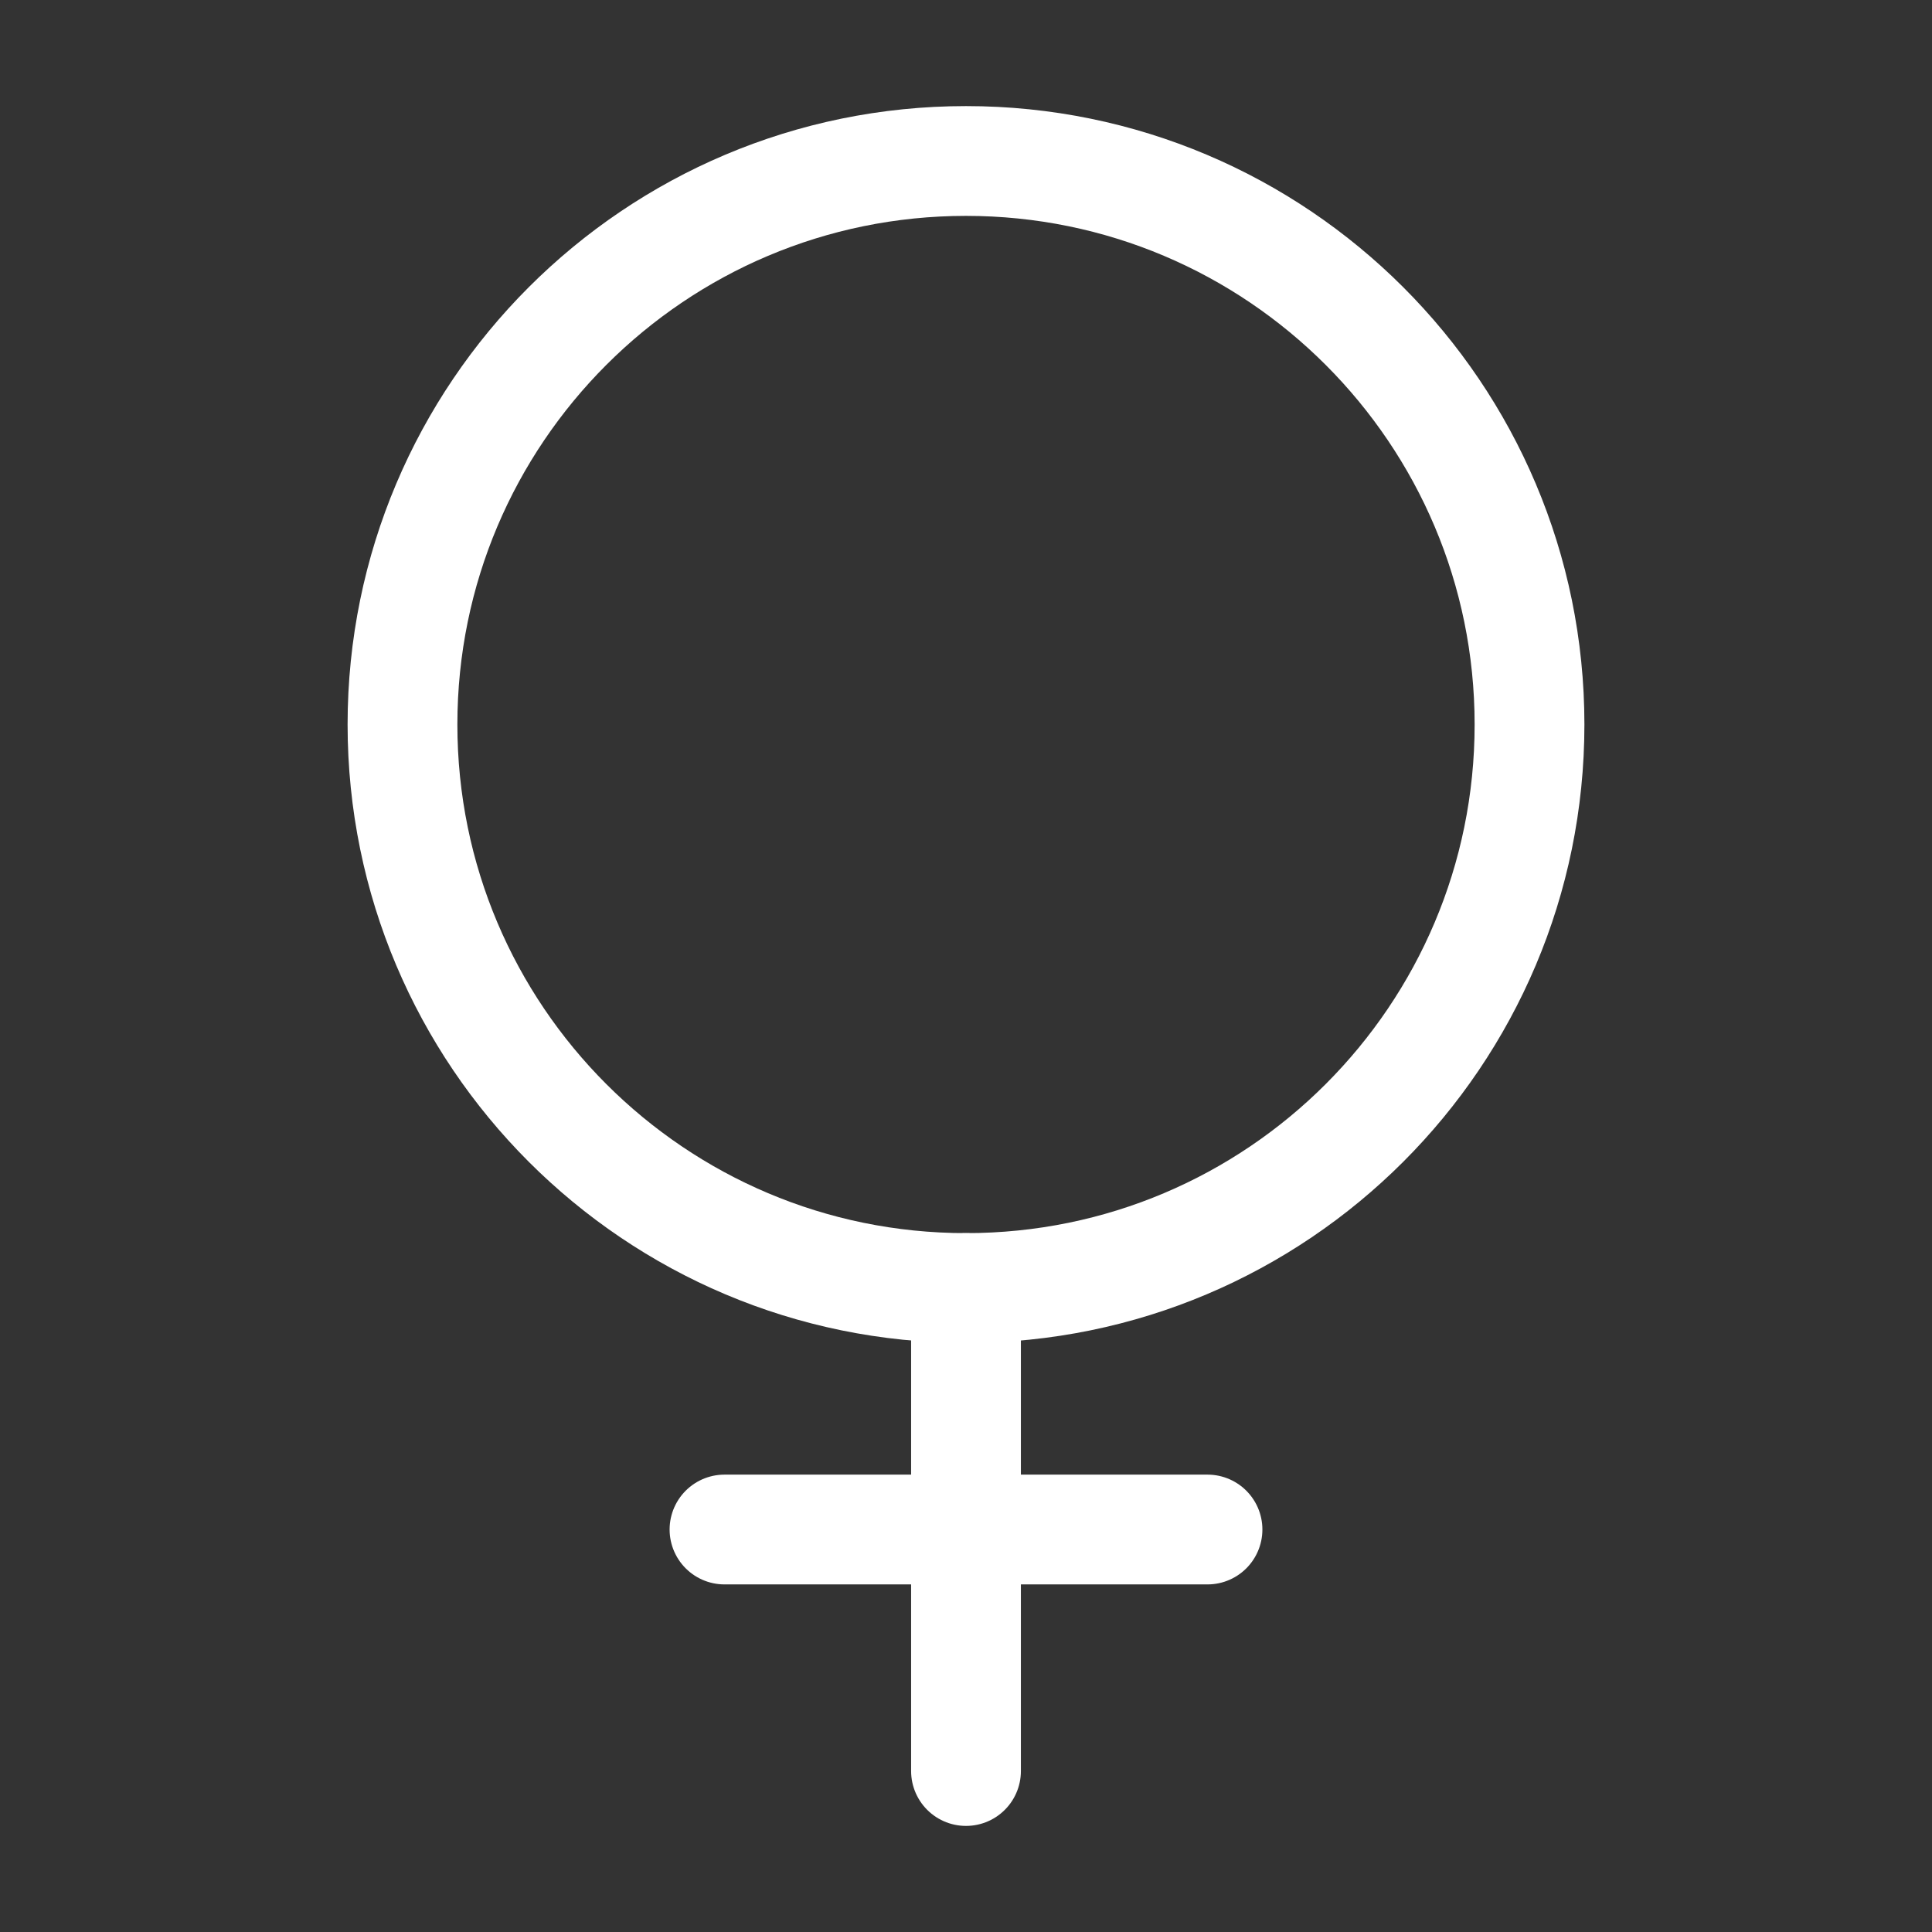
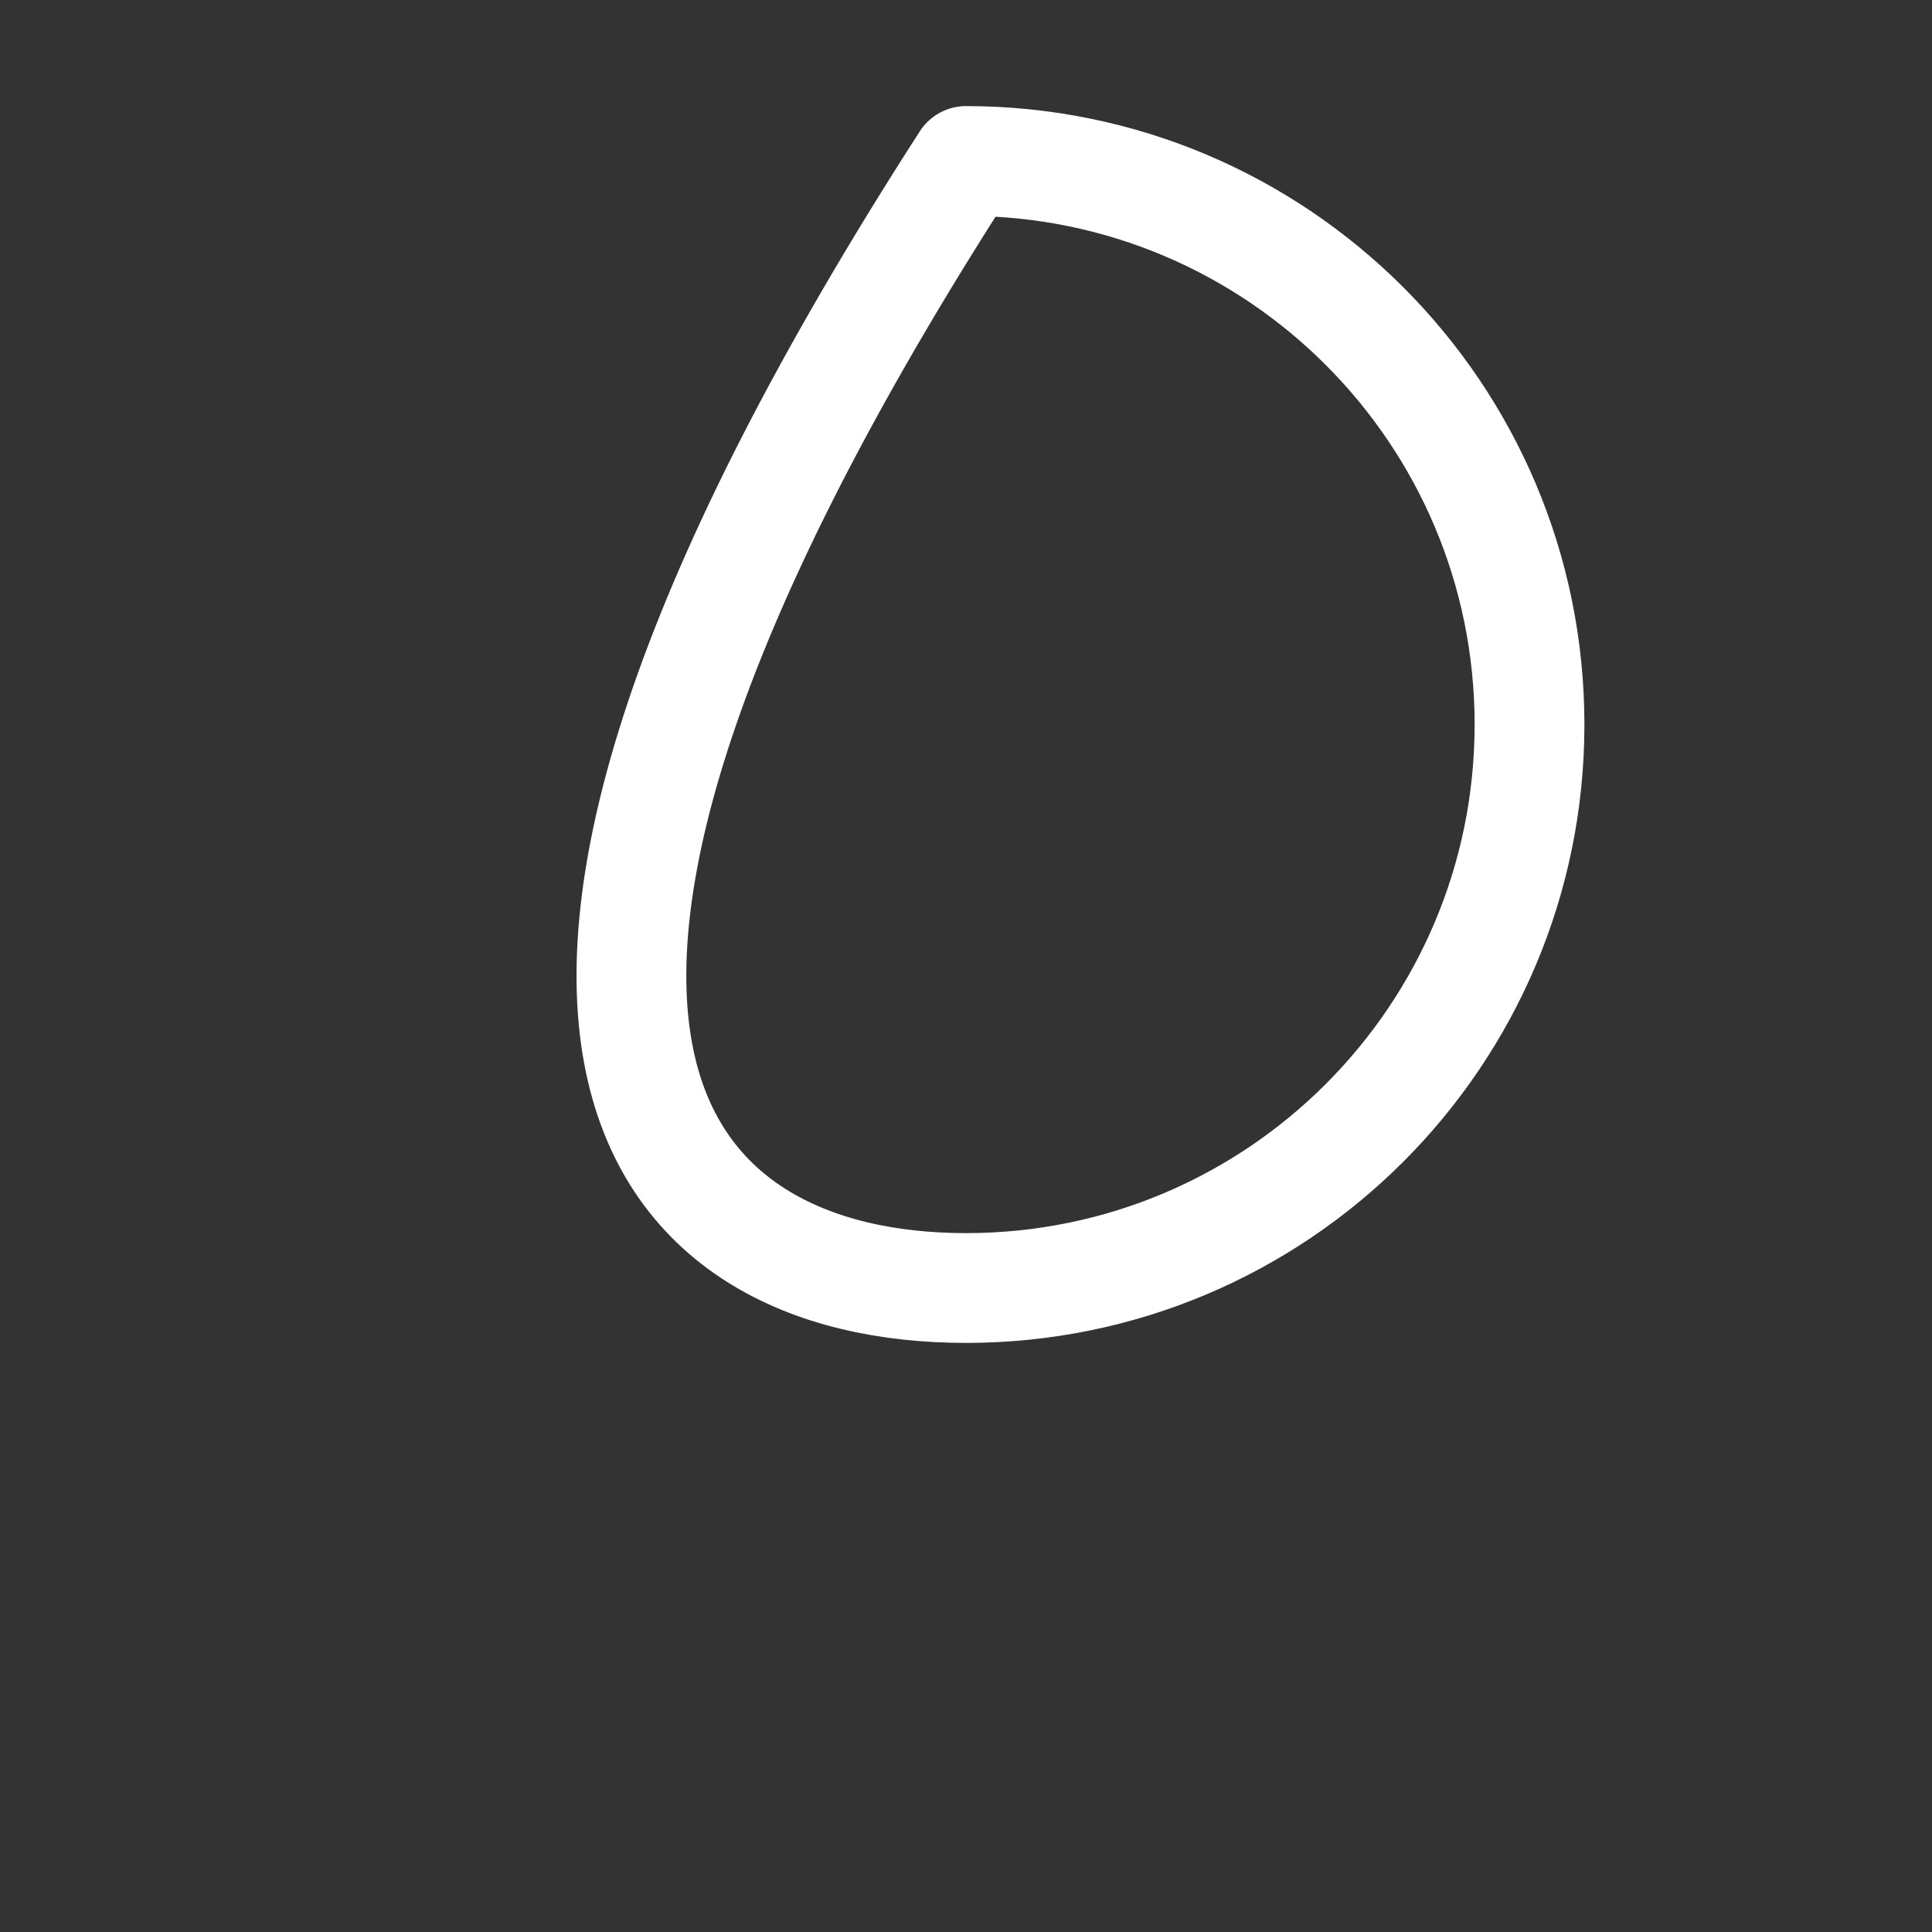
<svg xmlns="http://www.w3.org/2000/svg" width="40" height="40" viewBox="0 0 40 40" fill="none">
  <rect x="0" y="0" width="40" height="40" fill="#333333" stroke="none" />
-   <path d="M20 26.667C26.443 26.667 31.667 21.443 31.667 15C31.667 8.557 26.443 3.333 20 3.333C13.557 3.333 8.333 8.557 8.333 15C8.333 21.443 13.557 26.667 20 26.667Z" stroke="white" stroke-width="2.273" stroke-linecap="round" stroke-linejoin="round" />
-   <path d="M20 26.667V36.667" stroke="white" stroke-width="2.273" stroke-linecap="round" stroke-linejoin="round" />
-   <path d="M25 31.667H15" stroke="white" stroke-width="2.273" stroke-linecap="round" stroke-linejoin="round" />
+   <path d="M20 26.667C26.443 26.667 31.667 21.443 31.667 15C31.667 8.557 26.443 3.333 20 3.333C8.333 21.443 13.557 26.667 20 26.667Z" stroke="white" stroke-width="2.273" stroke-linecap="round" stroke-linejoin="round" />
</svg>